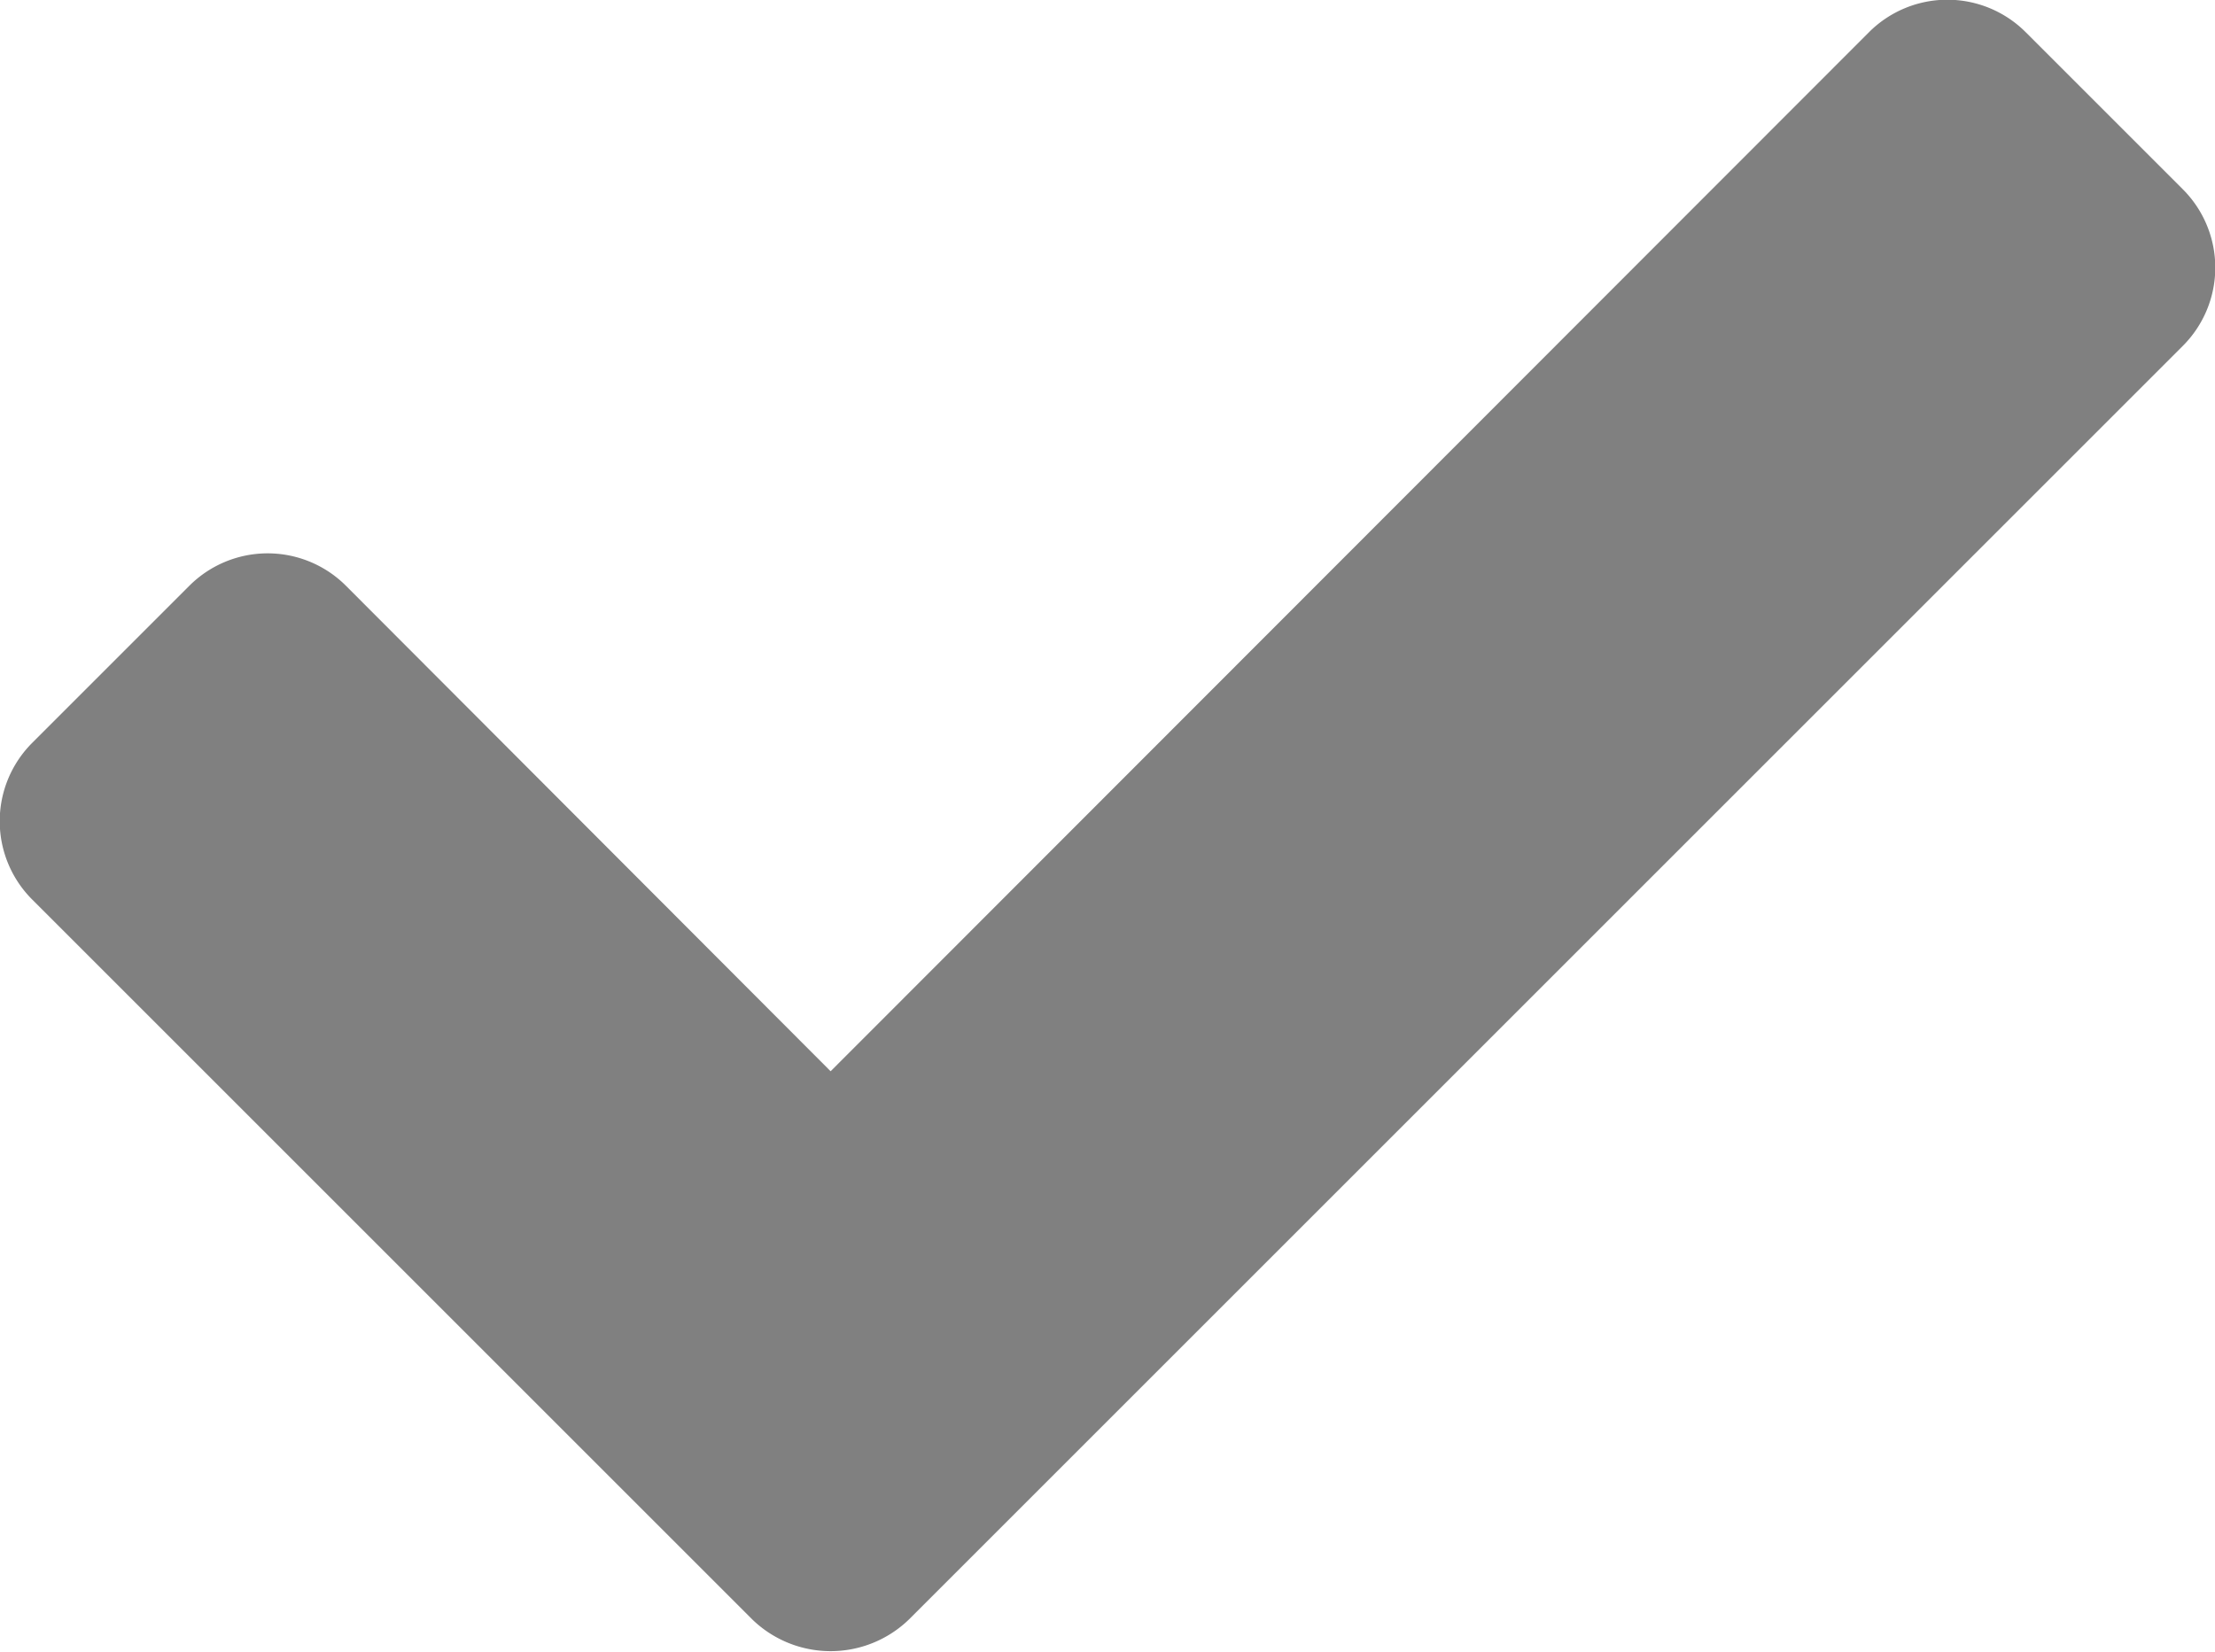
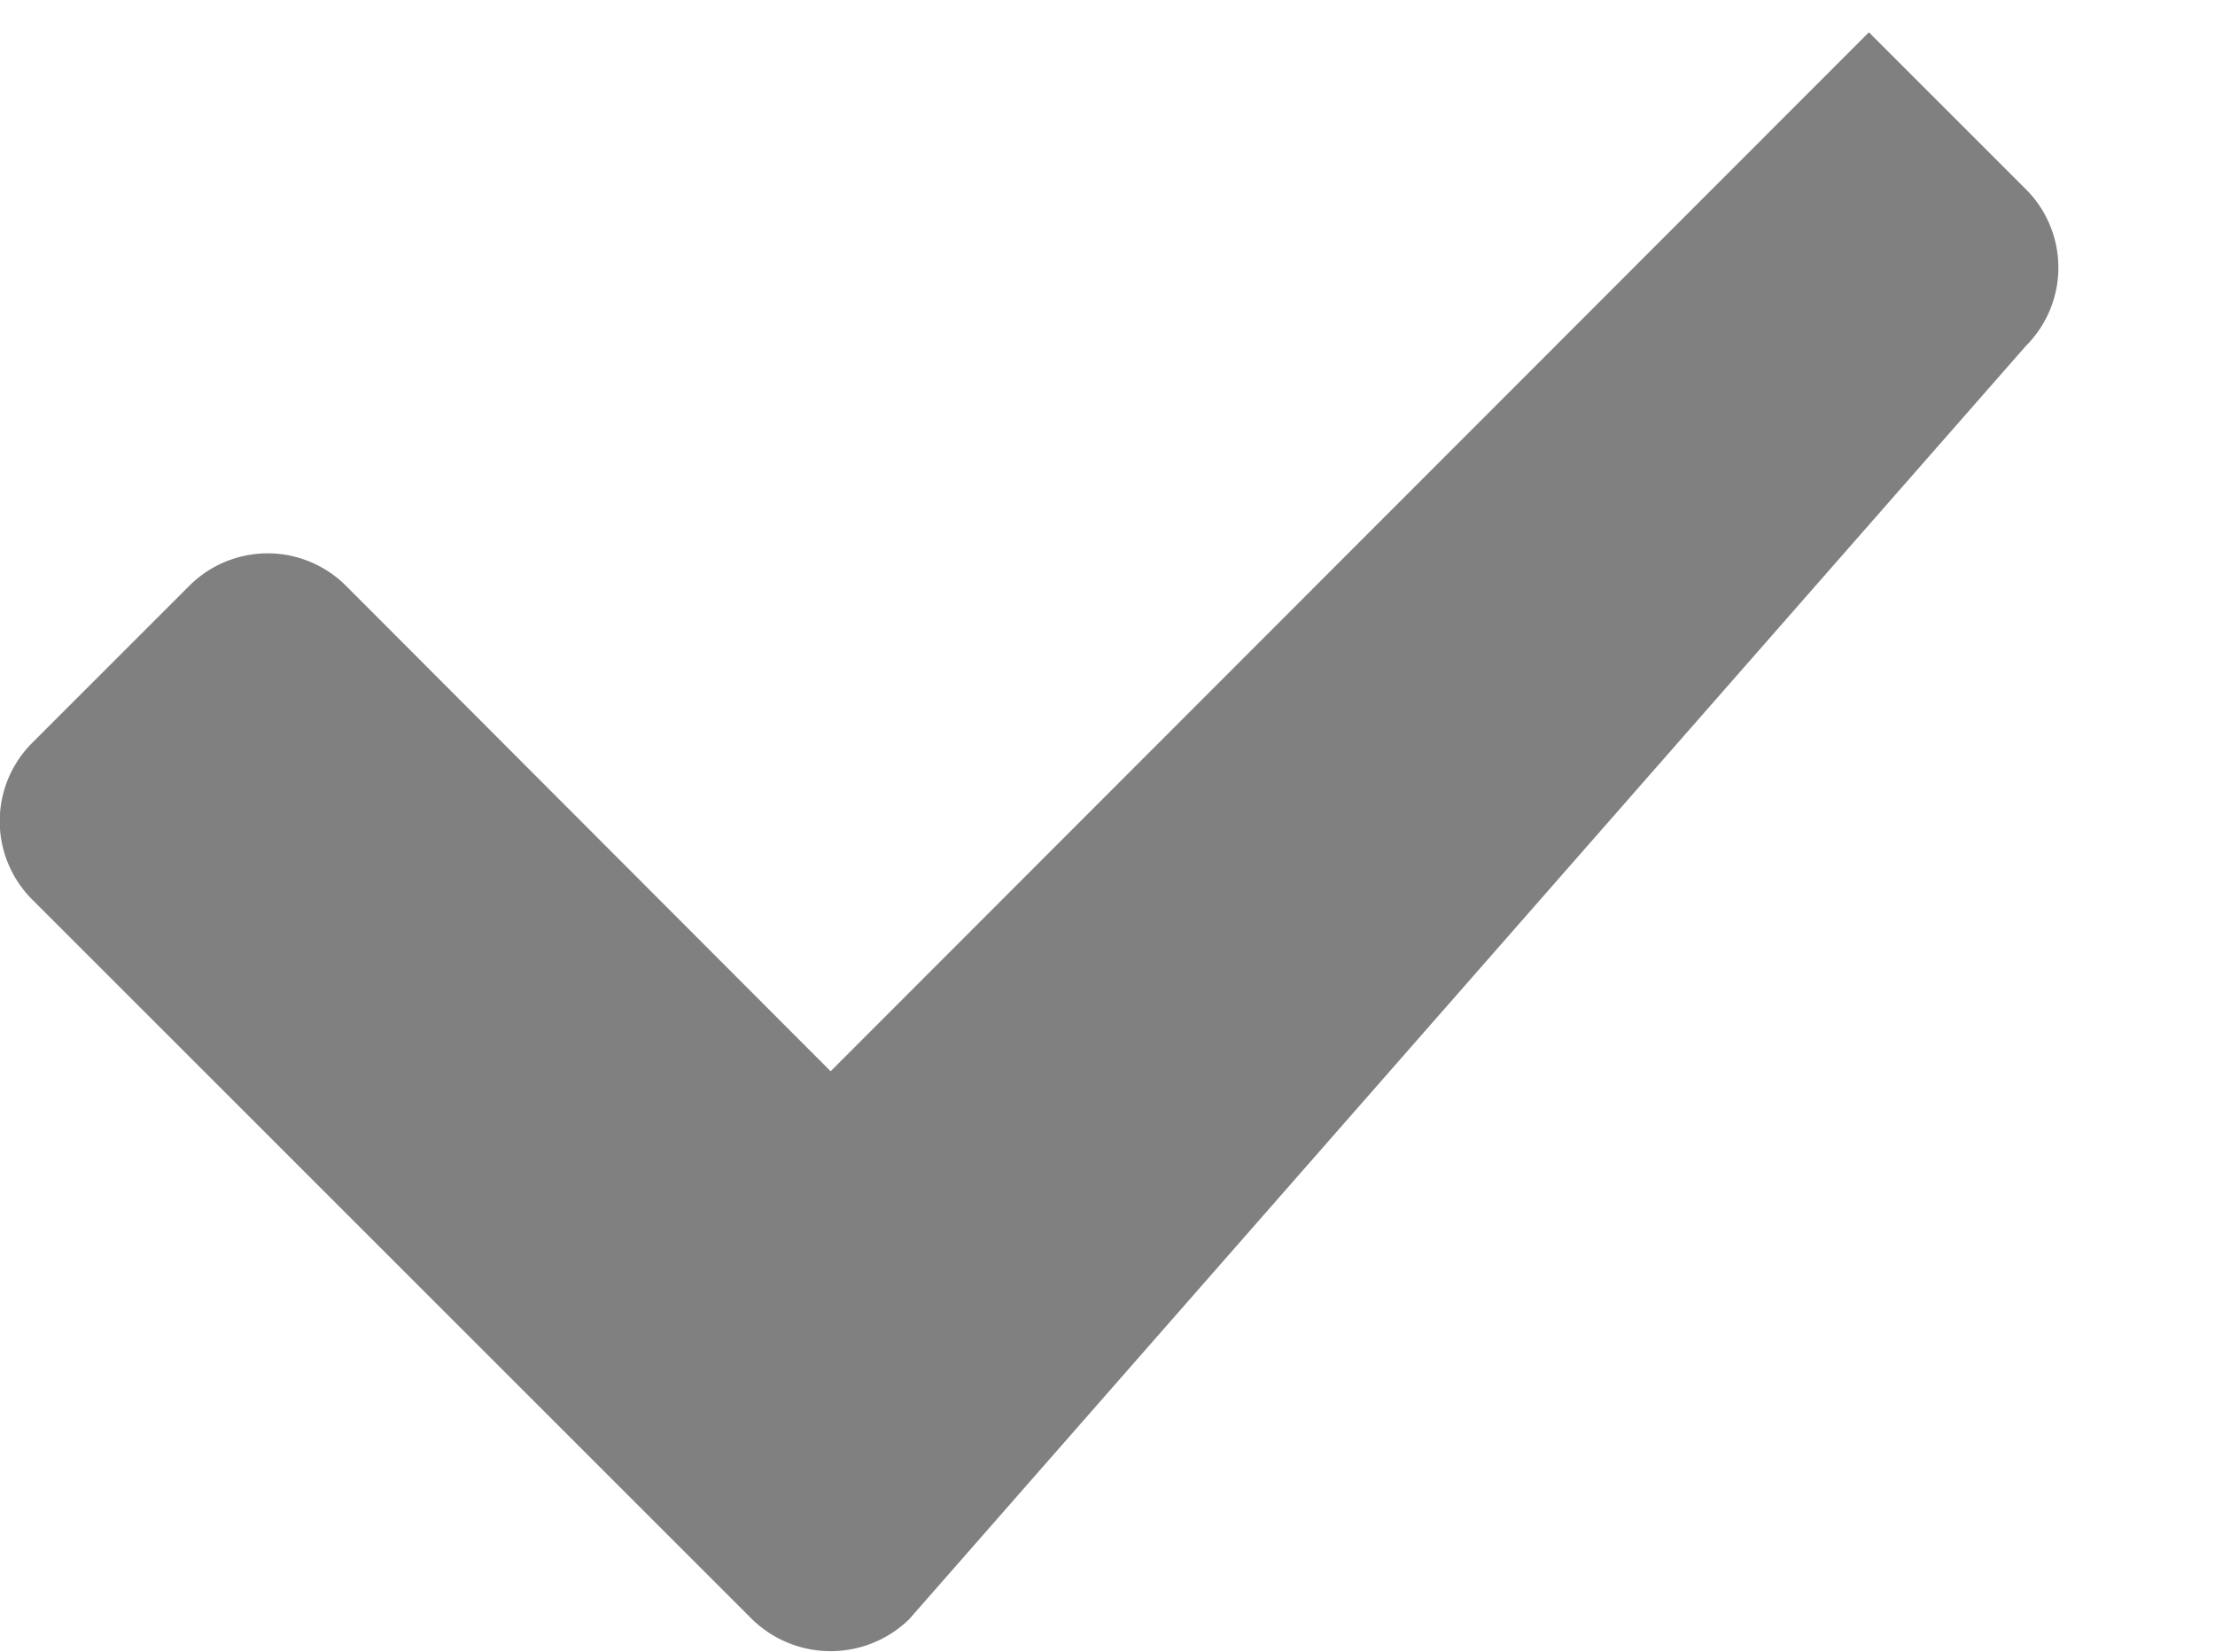
<svg xmlns="http://www.w3.org/2000/svg" viewBox="0 0 24 17.9">
  <defs>
    <style>.cls-1{fill:gray;}</style>
  </defs>
  <title>Tick</title>
  <g id="Layer_2" data-name="Layer 2">
    <g id="Layer_1-2" data-name="Layer 1">
-       <path class="cls-1" d="M8.15,17.55.35,9.75a1.2,1.2,0,0,1,0-1.7l1.7-1.7a1.2,1.2,0,0,1,1.7,0L9,11.61,20.25.35a1.2,1.2,0,0,1,1.7,0l1.7,1.7a1.2,1.2,0,0,1,0,1.7L9.85,17.55a1.22,1.22,0,0,1-1.7,0Z" />
+       <path class="cls-1" d="M8.15,17.55.35,9.75a1.2,1.2,0,0,1,0-1.7l1.7-1.7a1.2,1.2,0,0,1,1.7,0L9,11.61,20.25.35l1.7,1.7a1.2,1.2,0,0,1,0,1.7L9.85,17.55a1.22,1.22,0,0,1-1.7,0Z" />
    </g>
  </g>
</svg>